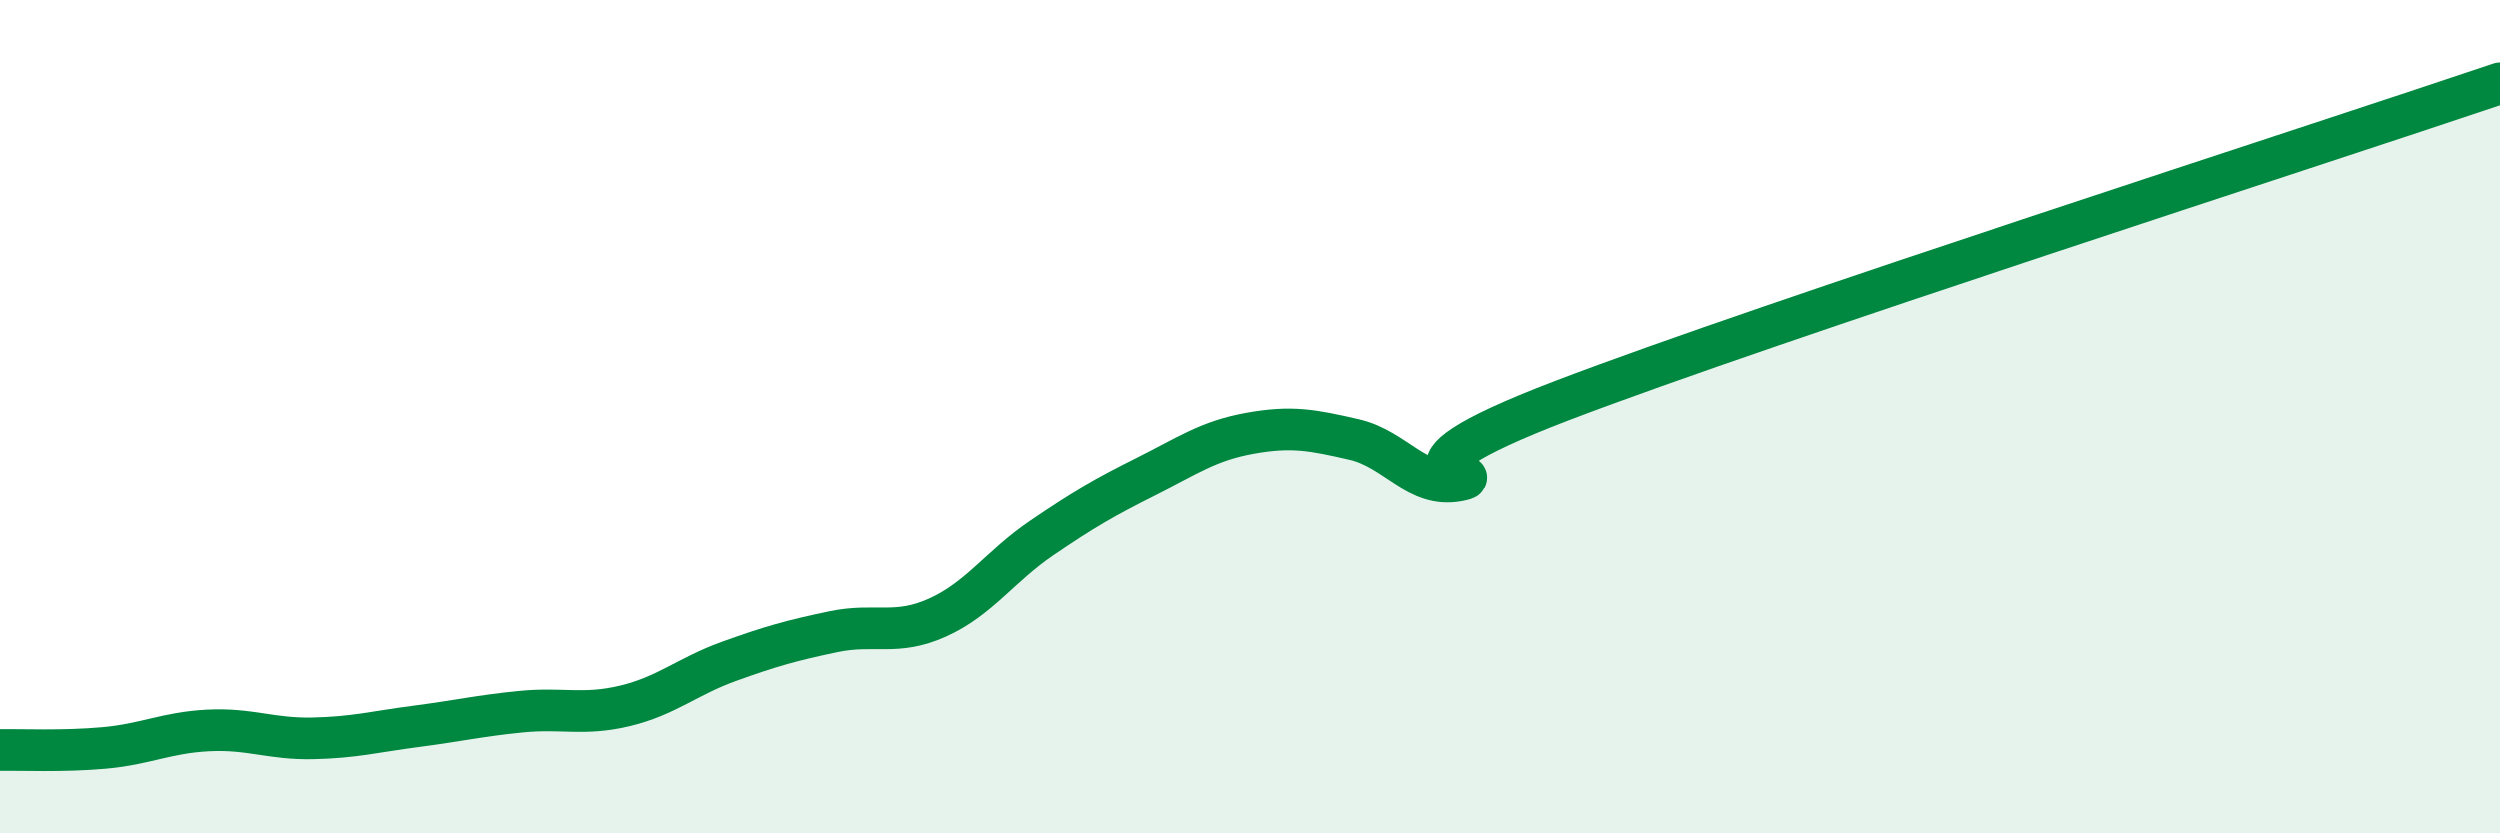
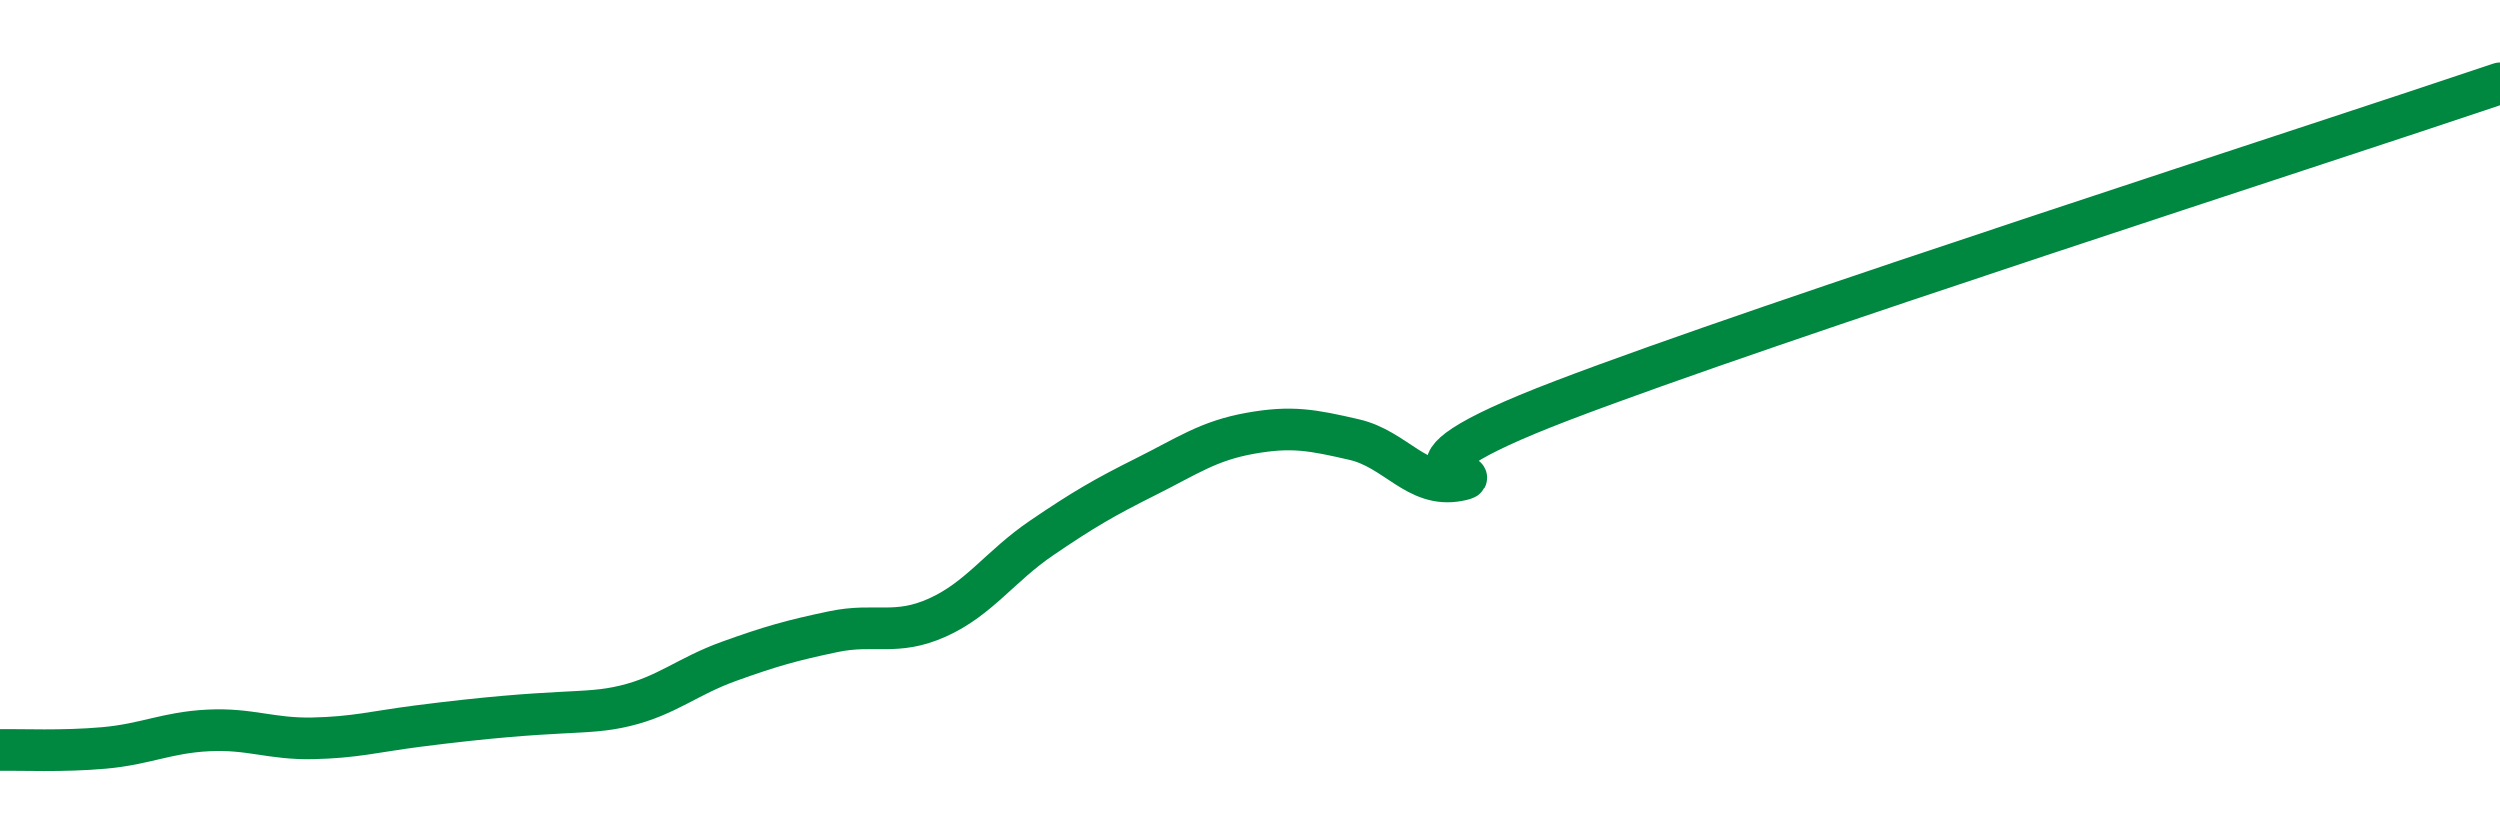
<svg xmlns="http://www.w3.org/2000/svg" width="60" height="20" viewBox="0 0 60 20">
-   <path d="M 0,18 C 0.5,17.99 1.5,18.04 2.5,17.95 C 3.5,17.86 4,17.58 5,17.53 C 6,17.48 6.5,17.74 7.5,17.72 C 8.5,17.7 9,17.56 10,17.43 C 11,17.3 11.5,17.18 12.5,17.08 C 13.5,16.98 14,17.18 15,16.94 C 16,16.7 16.5,16.23 17.5,15.87 C 18.5,15.51 19,15.37 20,15.16 C 21,14.95 21.5,15.27 22.5,14.82 C 23.5,14.37 24,13.59 25,12.91 C 26,12.23 26.5,11.94 27.5,11.44 C 28.5,10.94 29,10.58 30,10.4 C 31,10.22 31.5,10.32 32.5,10.55 C 33.5,10.78 34,11.72 35,11.53 C 36,11.34 32.5,11.52 37.5,9.61 C 42.5,7.7 55.5,3.52 60,2L60 20L0 20Z" fill="#008740" opacity="0.1" stroke-linecap="round" stroke-linejoin="round" />
-   <path d="M 0,18 C 0.5,17.99 1.5,18.04 2.5,17.95 C 3.5,17.86 4,17.58 5,17.53 C 6,17.48 6.5,17.74 7.5,17.72 C 8.5,17.7 9,17.56 10,17.43 C 11,17.3 11.5,17.18 12.5,17.08 C 13.5,16.98 14,17.18 15,16.94 C 16,16.7 16.5,16.23 17.5,15.87 C 18.5,15.51 19,15.37 20,15.16 C 21,14.95 21.5,15.27 22.5,14.82 C 23.5,14.37 24,13.59 25,12.91 C 26,12.23 26.5,11.94 27.5,11.44 C 28.5,10.94 29,10.58 30,10.4 C 31,10.22 31.5,10.32 32.5,10.55 C 33.5,10.78 34,11.72 35,11.53 C 36,11.34 32.5,11.52 37.5,9.61 C 42.5,7.7 55.5,3.52 60,2" stroke="#008740" stroke-width="1" fill="none" stroke-linecap="round" stroke-linejoin="round" />
+   <path d="M 0,18 C 0.5,17.99 1.5,18.04 2.5,17.95 C 3.5,17.86 4,17.58 5,17.53 C 6,17.48 6.5,17.74 7.5,17.72 C 8.5,17.7 9,17.56 10,17.43 C 13.5,16.98 14,17.18 15,16.94 C 16,16.7 16.5,16.23 17.5,15.87 C 18.5,15.51 19,15.37 20,15.16 C 21,14.95 21.5,15.27 22.5,14.82 C 23.5,14.37 24,13.59 25,12.91 C 26,12.23 26.5,11.94 27.5,11.44 C 28.5,10.94 29,10.58 30,10.4 C 31,10.22 31.5,10.32 32.5,10.55 C 33.5,10.78 34,11.72 35,11.53 C 36,11.34 32.5,11.52 37.5,9.61 C 42.5,7.7 55.5,3.52 60,2" stroke="#008740" stroke-width="1" fill="none" stroke-linecap="round" stroke-linejoin="round" />
</svg>